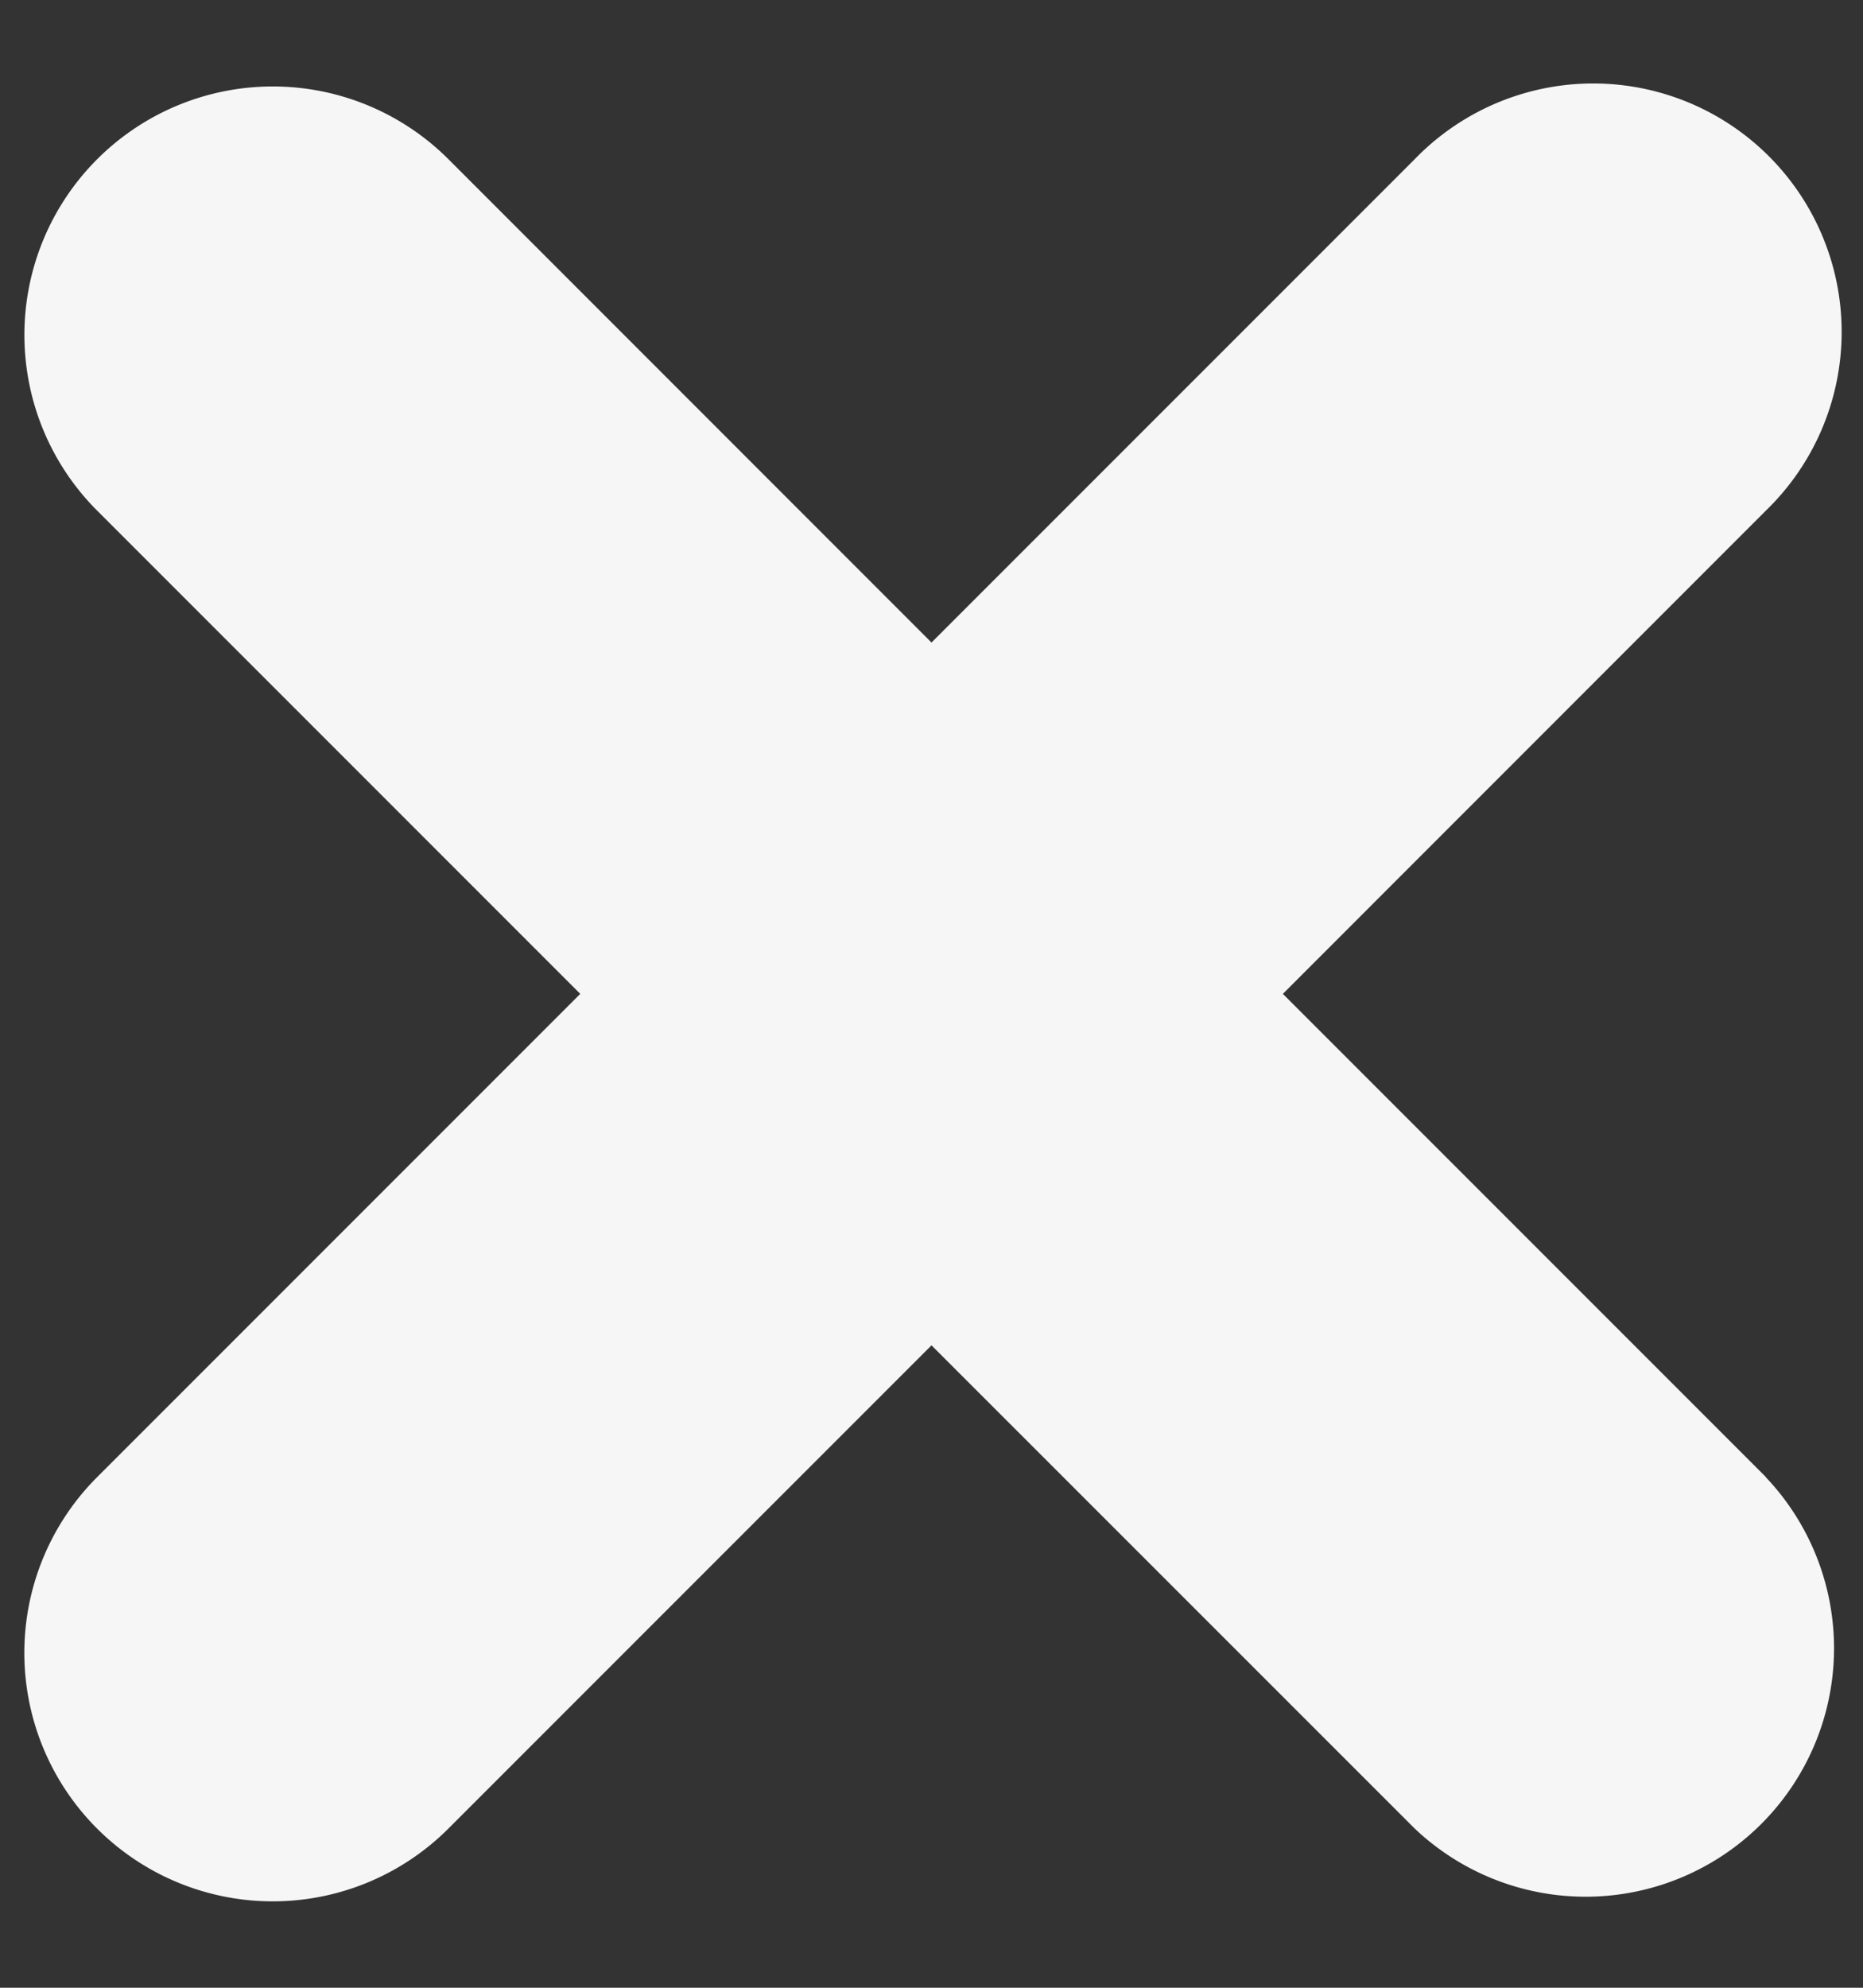
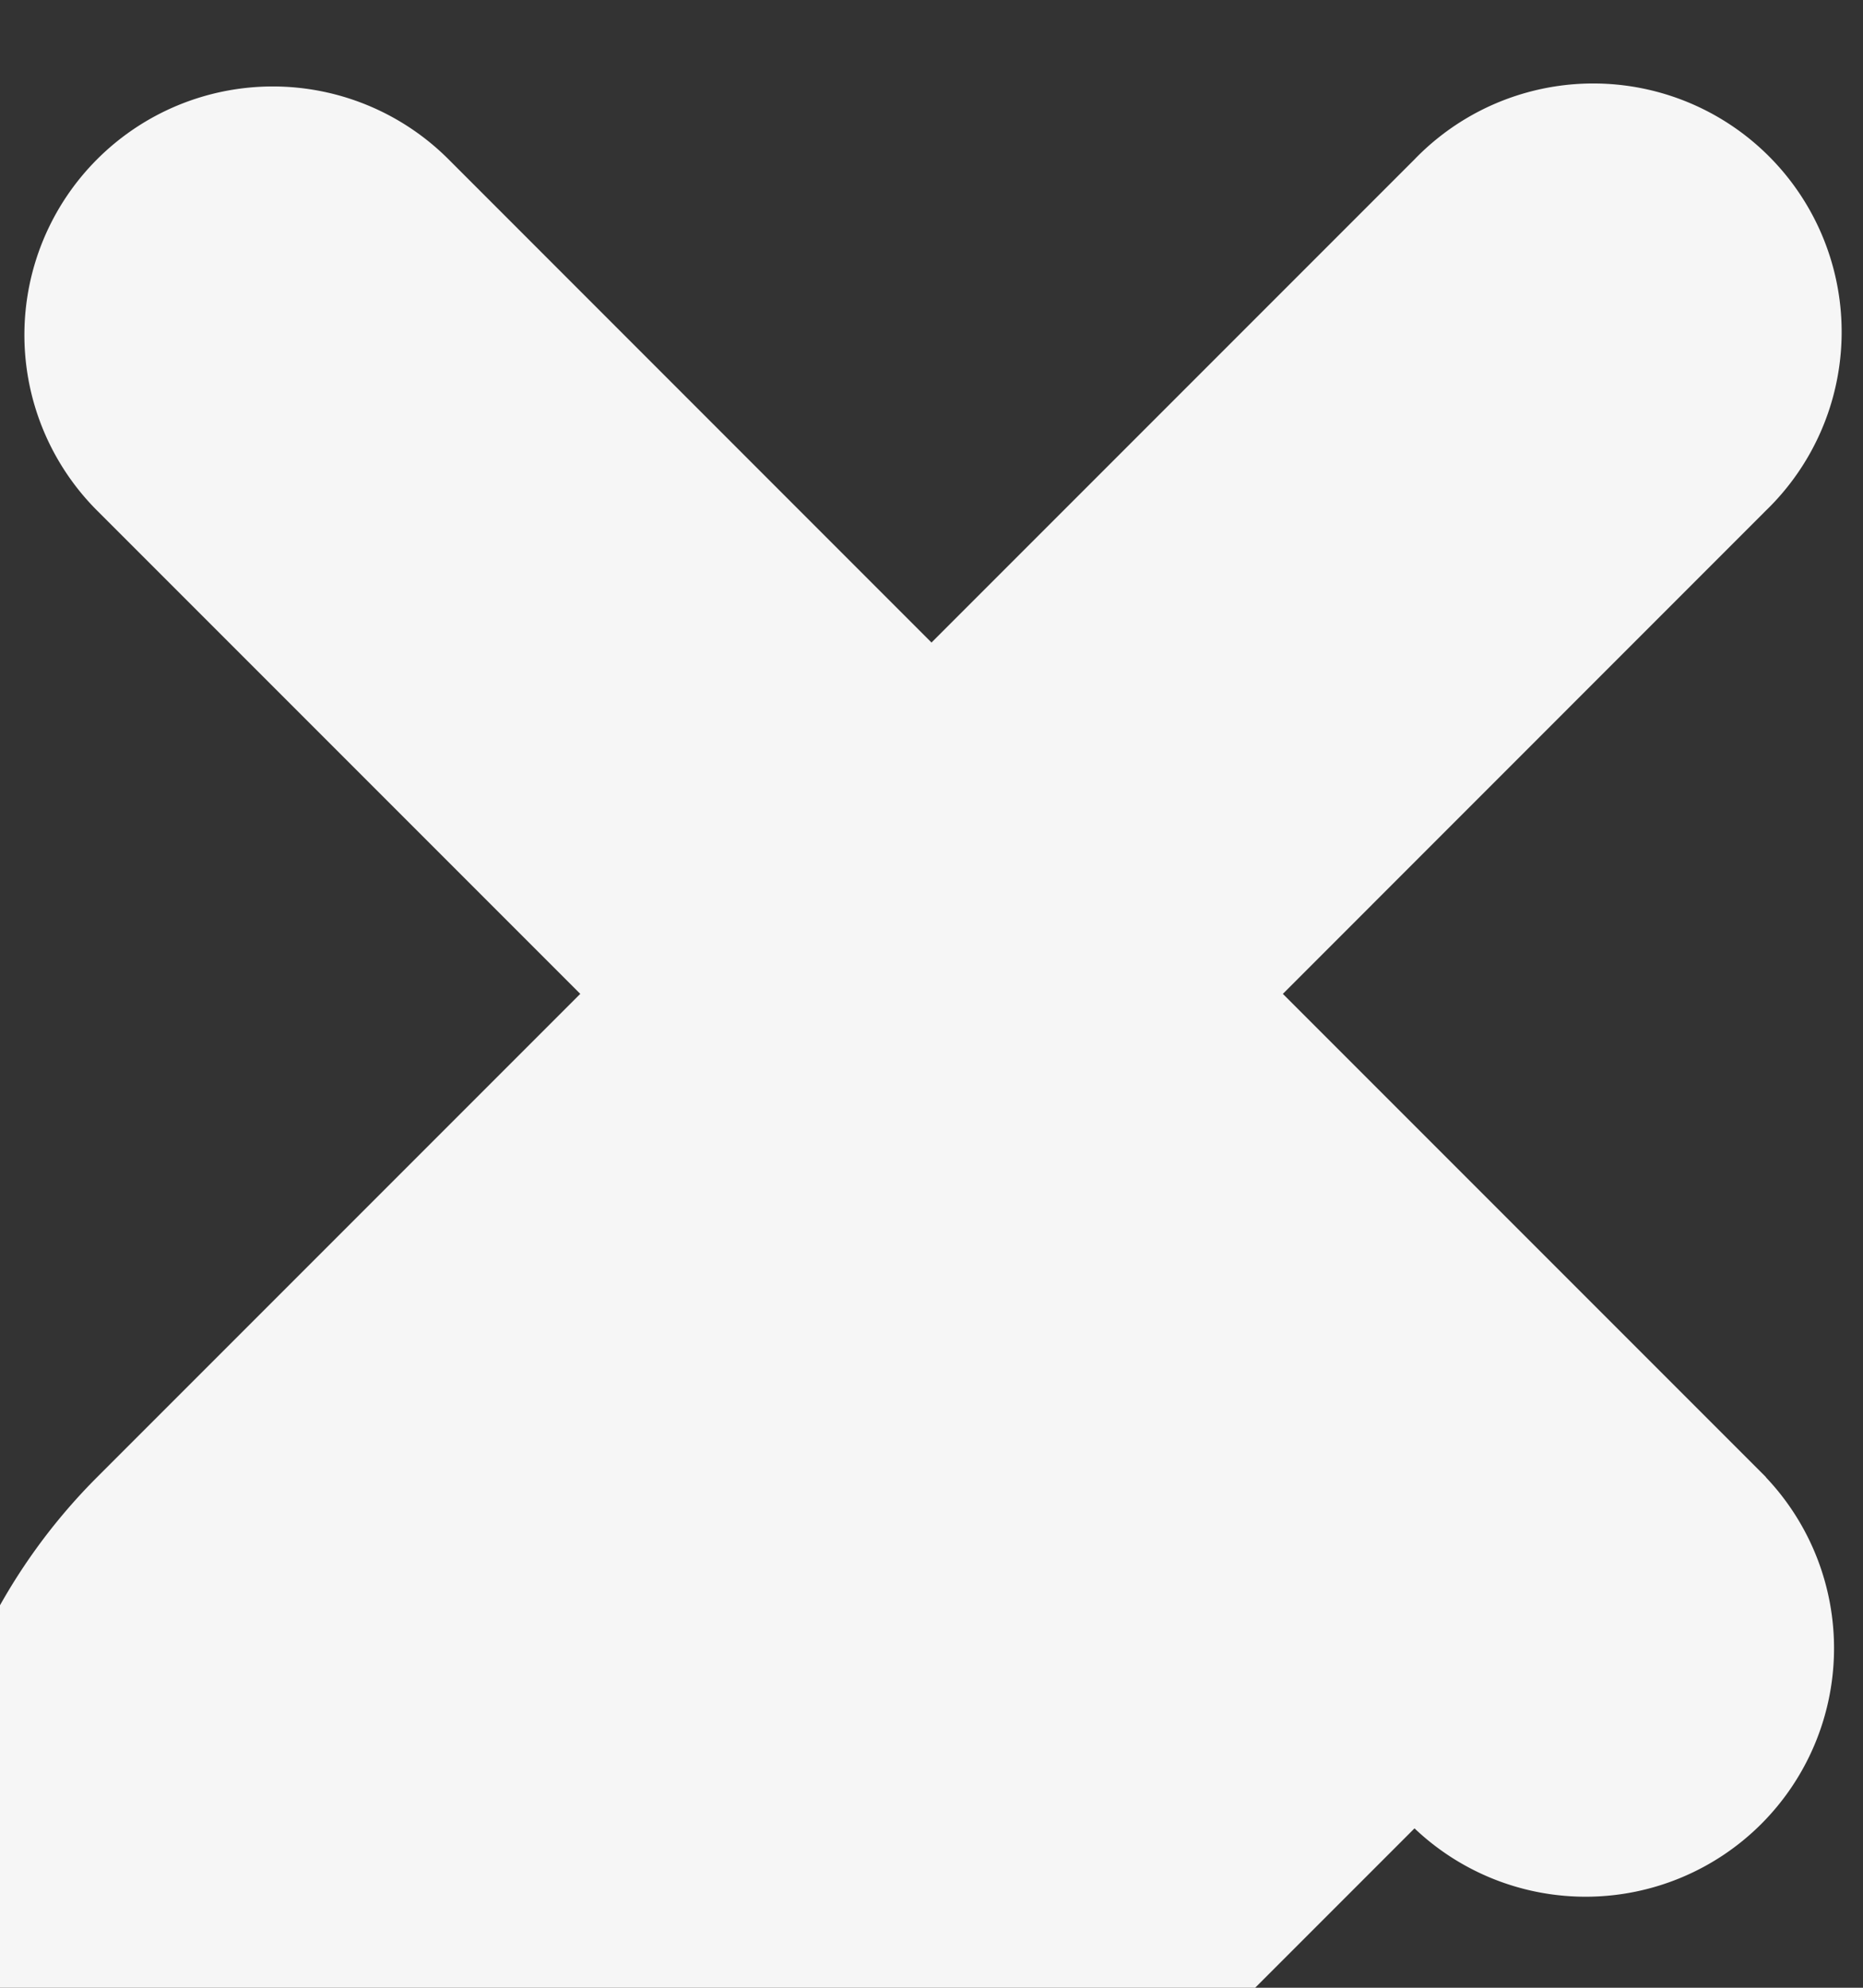
<svg xmlns="http://www.w3.org/2000/svg" width="15" height="16" fill="none">
  <rect width="100%" height="100%" fill="#333333" stroke="none" />
-   <path fill-rule="evenodd" clip-rule="evenodd" d="M14.217 11.89a2 2 0 01-2.828 2.827L7.5 10.829l-3.89 3.89A2 2 0 11.782 11.89L4.672 8 .782 4.11a2 2 0 012.829-2.828L7.5 5.172l3.89-3.89a2 2 0 112.827 2.829L10.329 8l3.89 3.89z" fill="#F6F6F6" />
+   <path fill-rule="evenodd" clip-rule="evenodd" d="M14.217 11.89a2 2 0 01-2.828 2.827l-3.89 3.89A2 2 0 11.782 11.89L4.672 8 .782 4.11a2 2 0 012.829-2.828L7.5 5.172l3.89-3.89a2 2 0 112.827 2.829L10.329 8l3.89 3.89z" fill="#F6F6F6" />
</svg>